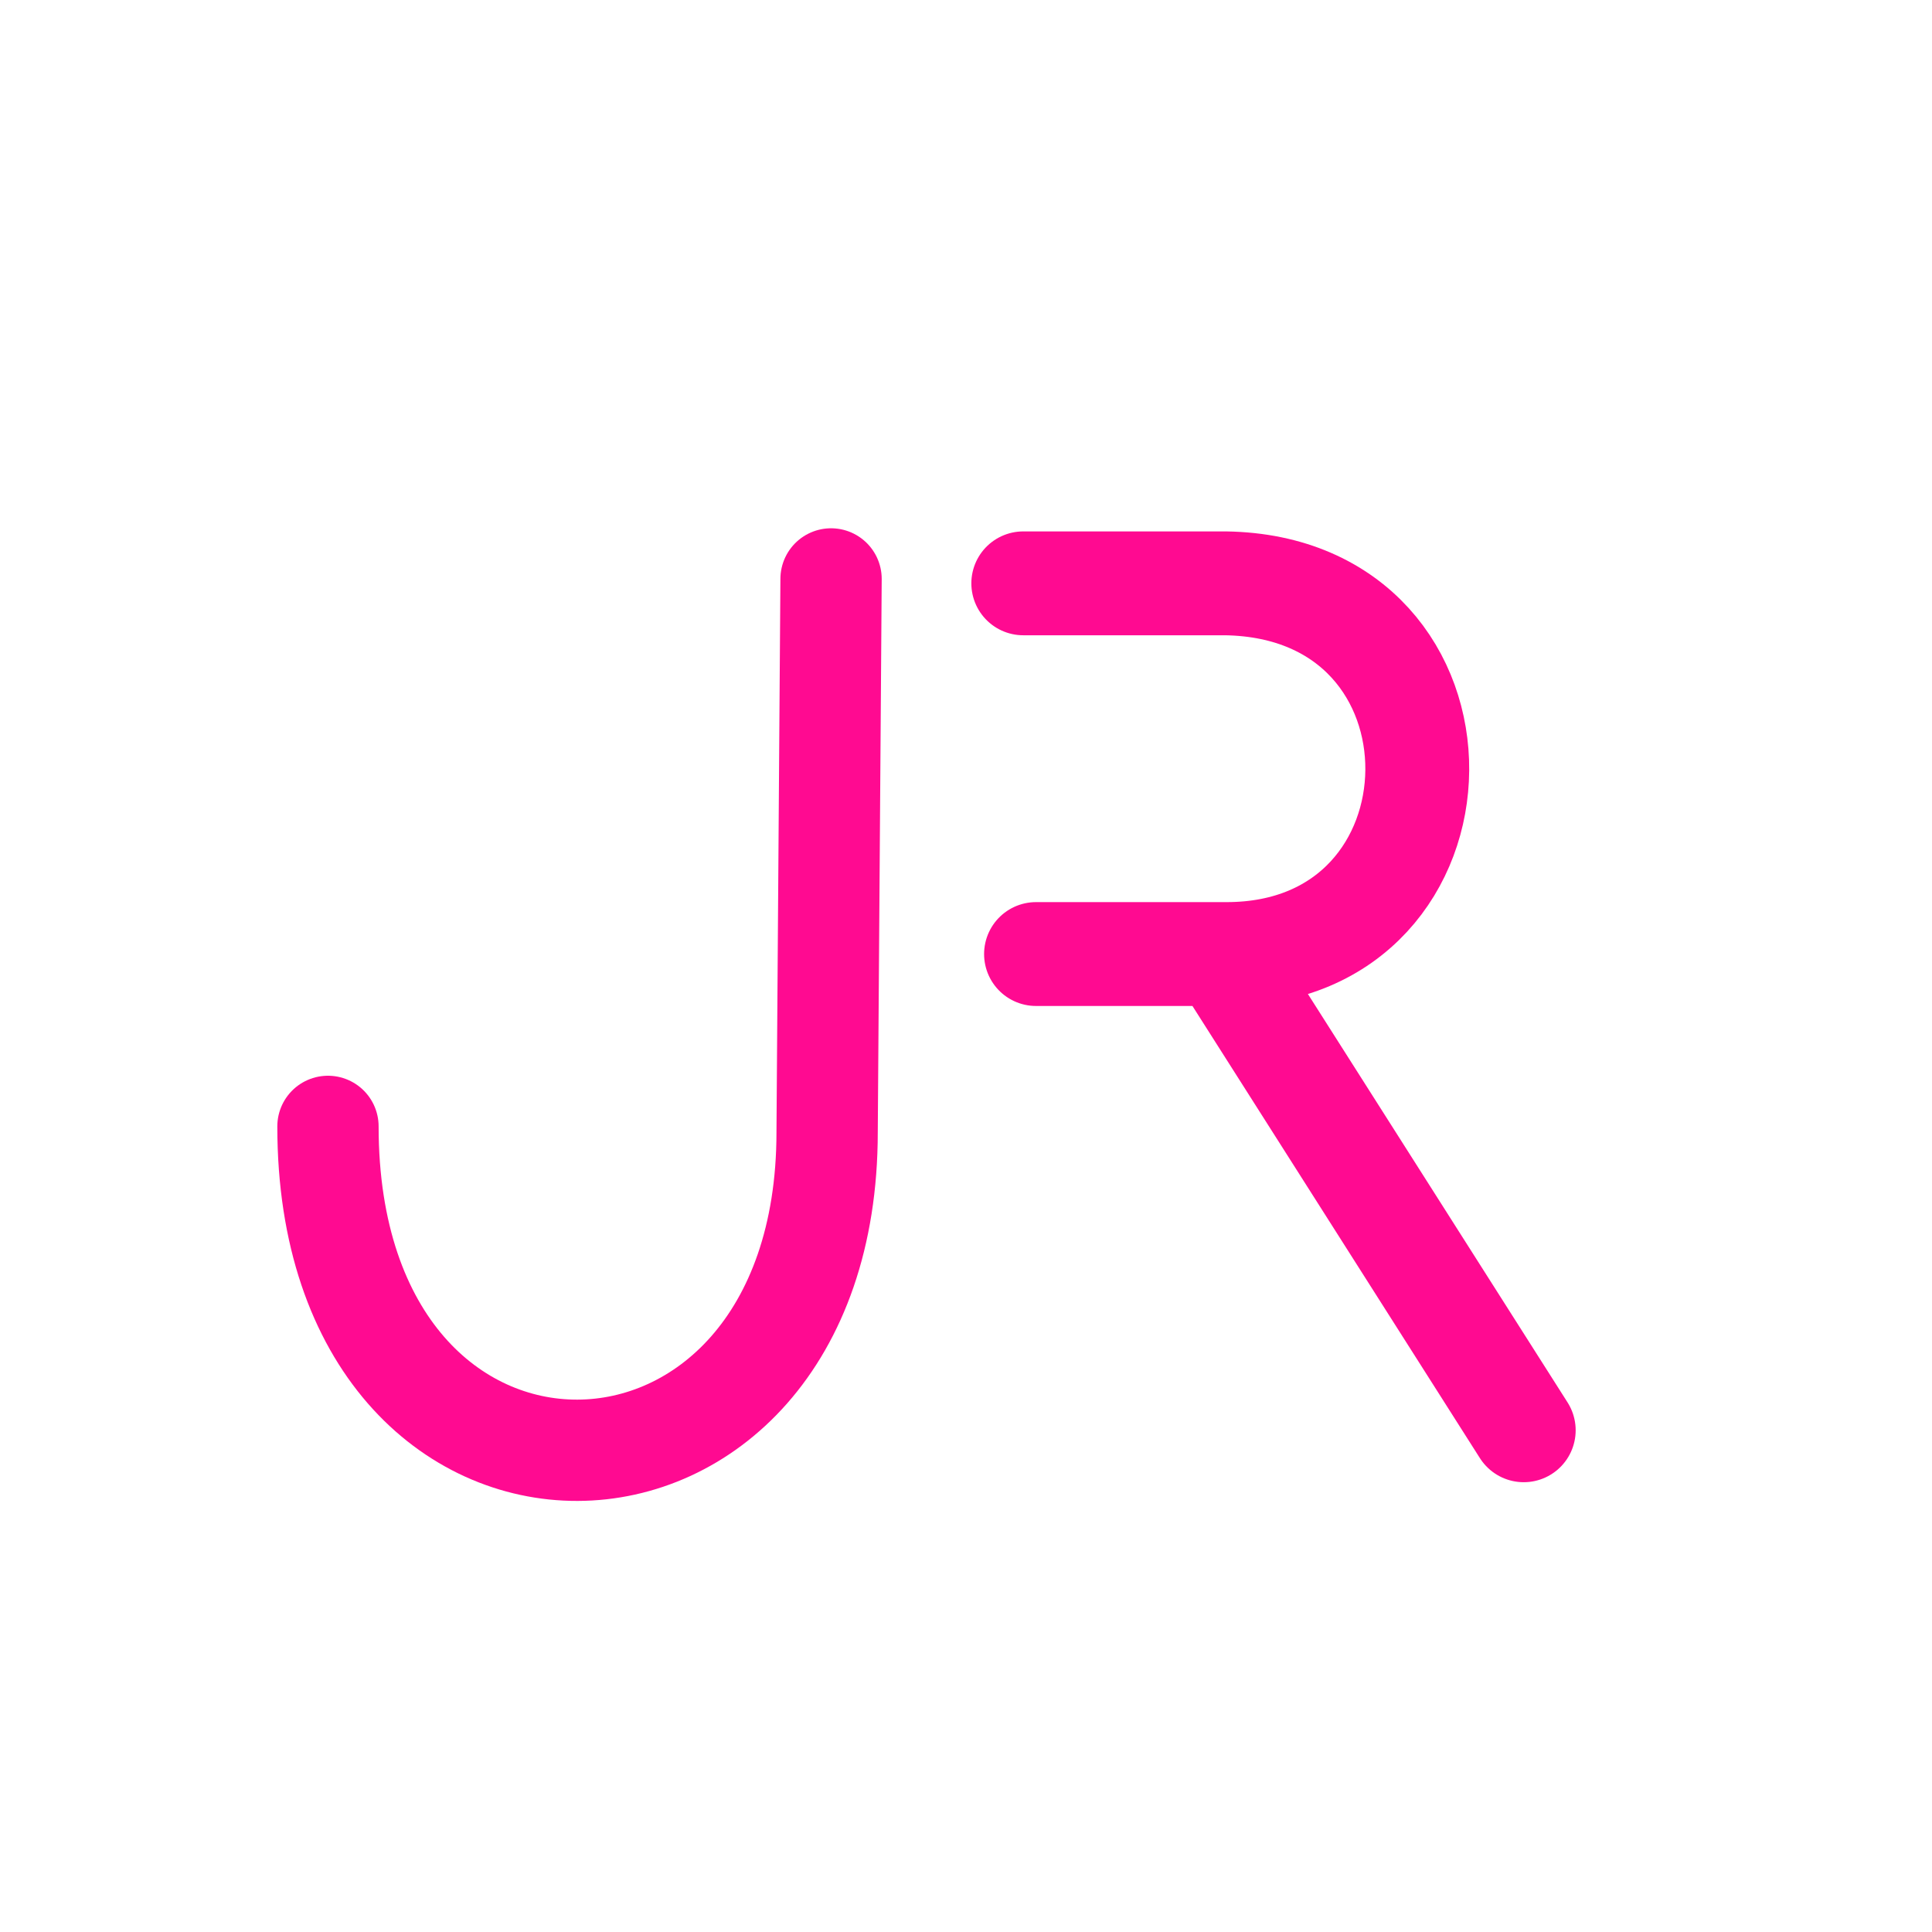
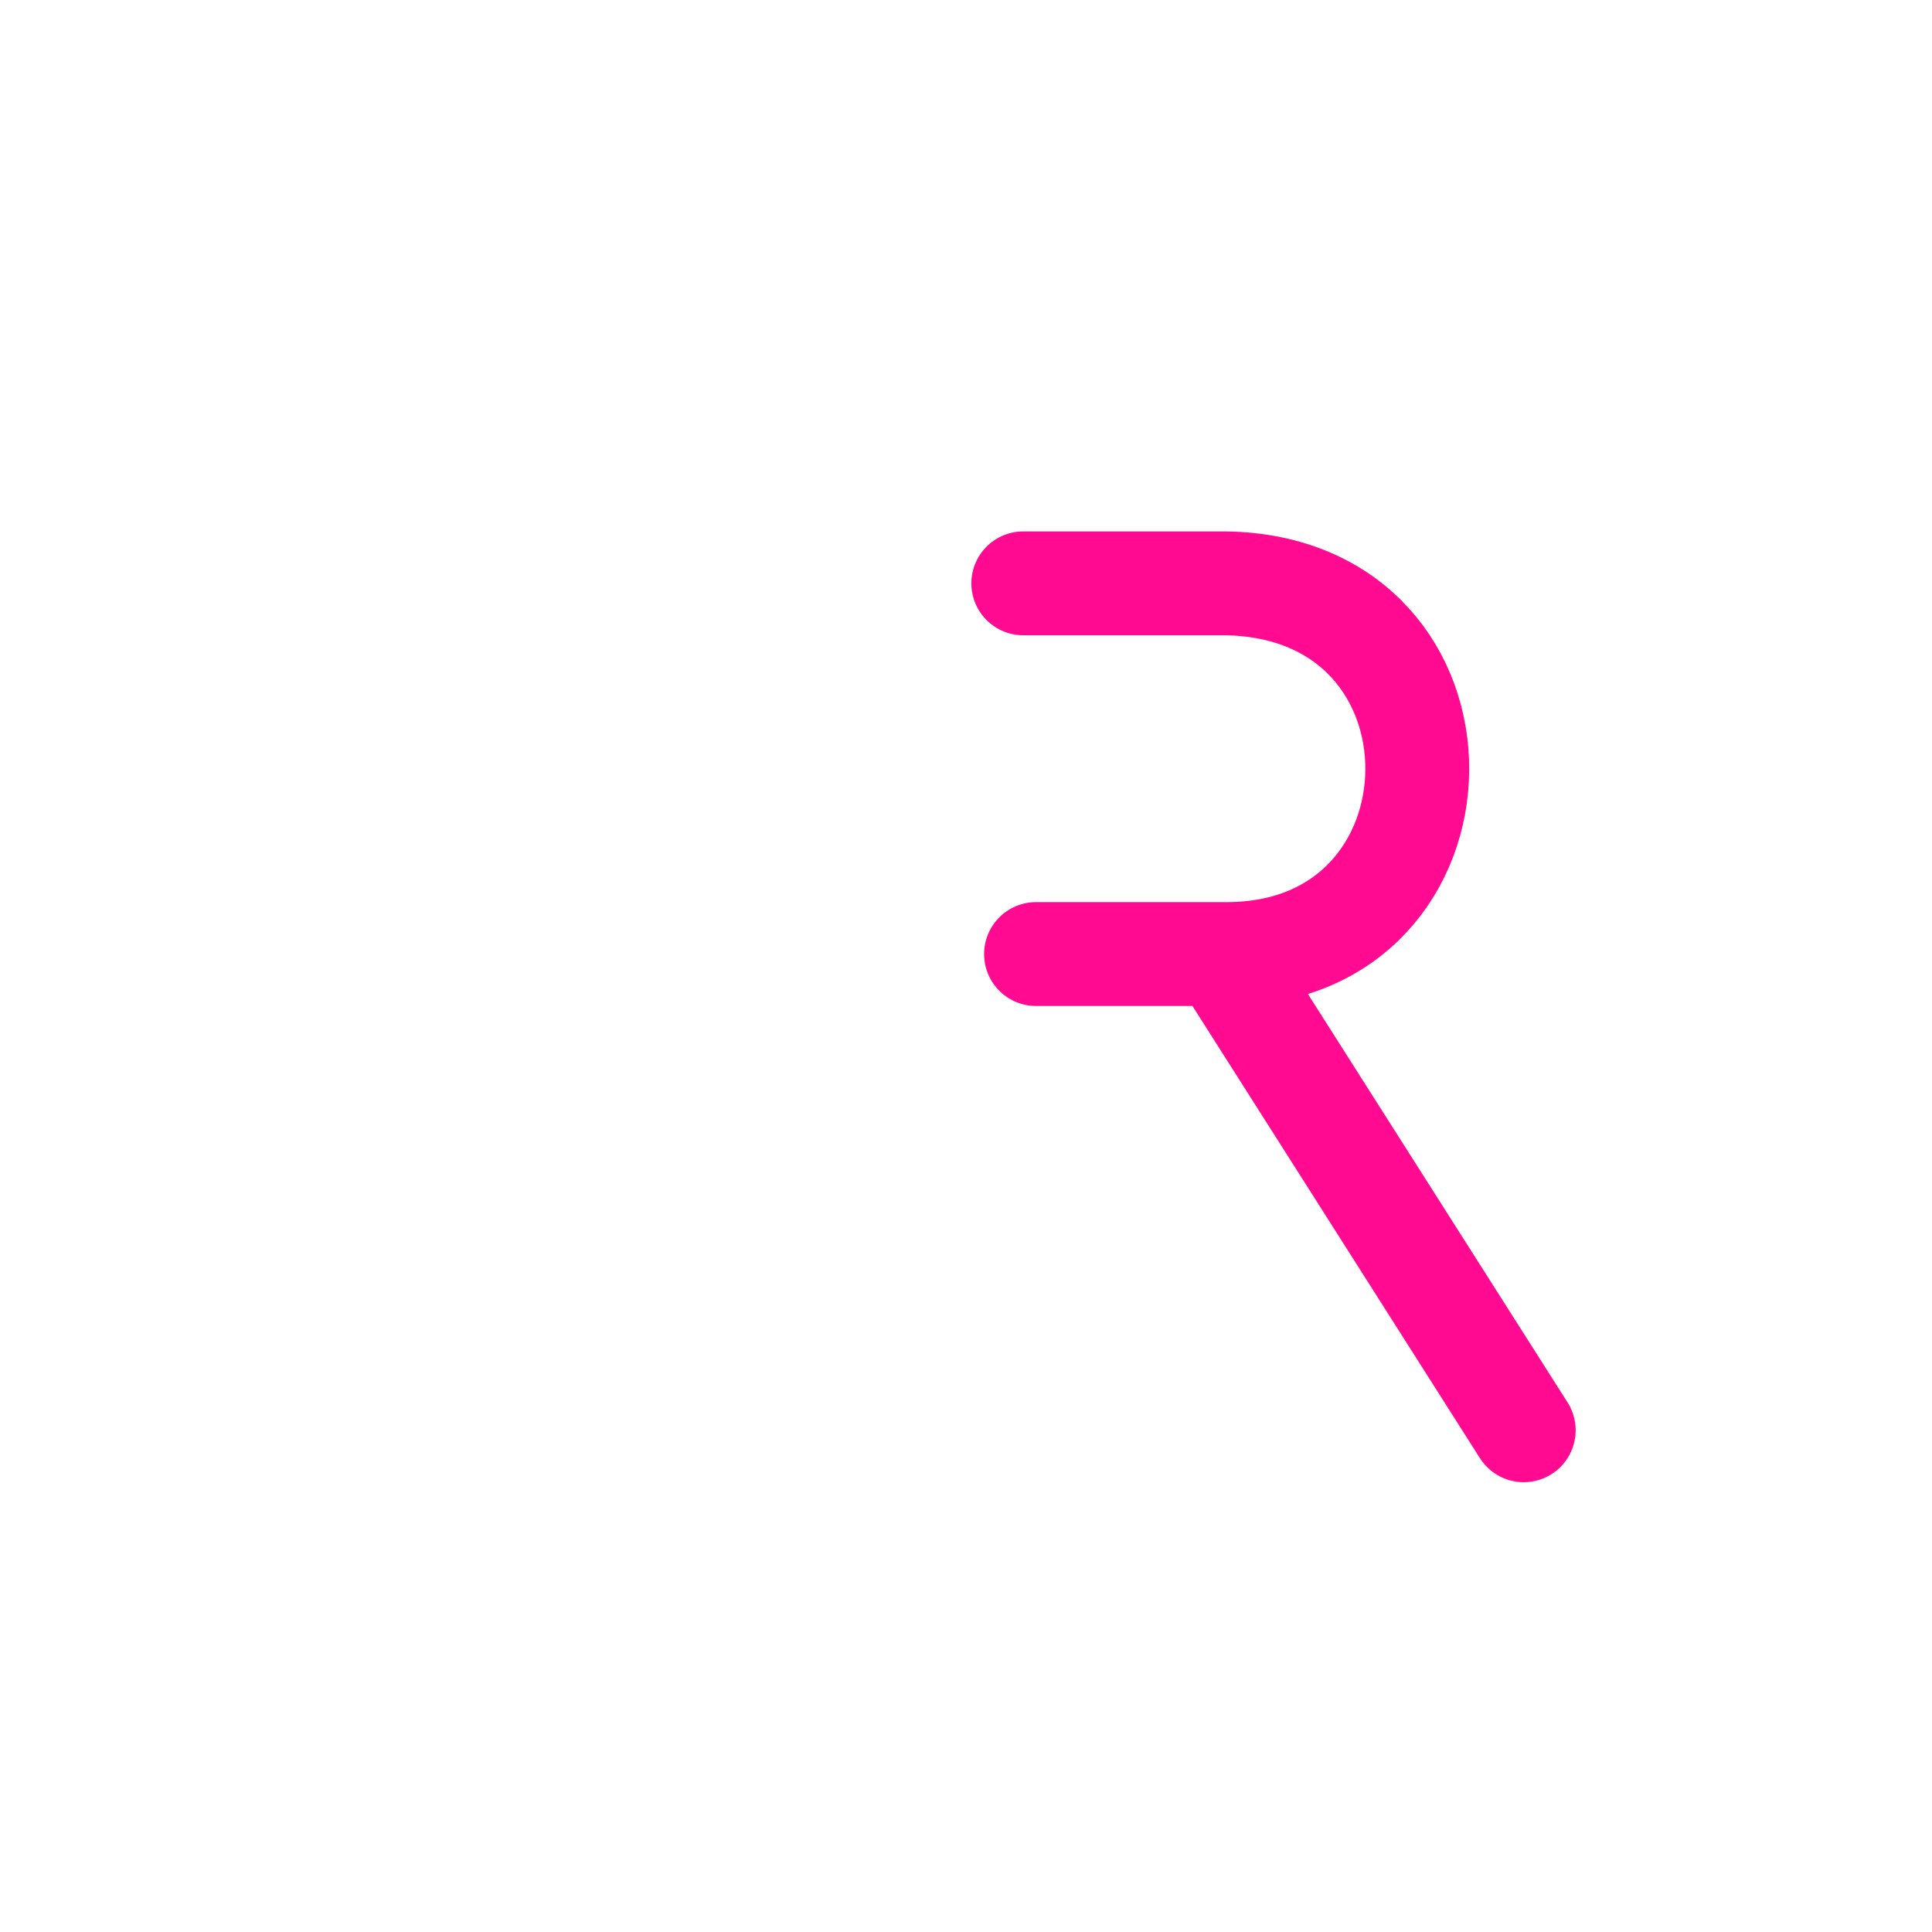
<svg xmlns="http://www.w3.org/2000/svg" xmlns:ns1="http://sodipodi.sourceforge.net/DTD/sodipodi-0.dtd" xmlns:ns2="http://www.inkscape.org/namespaces/inkscape" id="svg8" version="1.1" viewBox="0 0 572.161 572.161" height="2162.5" width="2162.5" ns1:docname="logo_jr_big_balanced.svg" ns2:export-xdpi="96" ns2:export-ydpi="96" ns2:version="0.92.2 (5c3e80d, 2017-08-06)">
  <ns1:namedview pagecolor="#ffffff" bordercolor="#666666" borderopacity="1" objecttolerance="10" gridtolerance="10" guidetolerance="10" ns2:pageopacity="0" ns2:pageshadow="2" ns2:window-width="1920" ns2:window-height="1131" id="namedview824" showgrid="false" showguides="true" ns2:guide-bbox="true" ns2:zoom="0.43791908" ns2:cx="882.38099" ns2:cy="1103.3682" ns2:window-x="0" ns2:window-y="22" ns2:window-maximized="0" ns2:current-layer="svg8" />
  <defs id="defs2" />
  <circle style="fill:#000000;fill-opacity:0;stroke:#ffffff;stroke-width:0;stroke-miterlimit:4;stroke-dasharray:none;stroke-opacity:1" id="circle4600" cx="286.081" cy="286.081" r="286.081" />
  <g id="g4536" transform="translate(-114.457,14.288)">
    <path id="path4602" style="fill:none;fill-opacity:0.534;stroke:#ff0a91;stroke-width:30.758;stroke-linecap:round;stroke-linejoin:miter;stroke-miterlimit:4;stroke-dasharray:none;stroke-opacity:1" d="m 421.274,268.252 h 56.435 c 74.385,0 76.31,-108.614 -0.311,-109.784 l -59.898,-4e-4 m 58.545,109.783 89.666,141.037" ns2:connector-curvature="0" />
-     <path id="path4604" d="m 360.575,157.162 -1.166,163.824 c 0,124.598 -147.825,127.239 -147.825,-1.695" style="fill:none;fill-opacity:0.534;stroke:#ff0a91;stroke-width:30;stroke-linecap:round;stroke-linejoin:miter;stroke-miterlimit:4;stroke-dasharray:none;stroke-opacity:1" ns2:connector-curvature="0" />
  </g>
</svg>